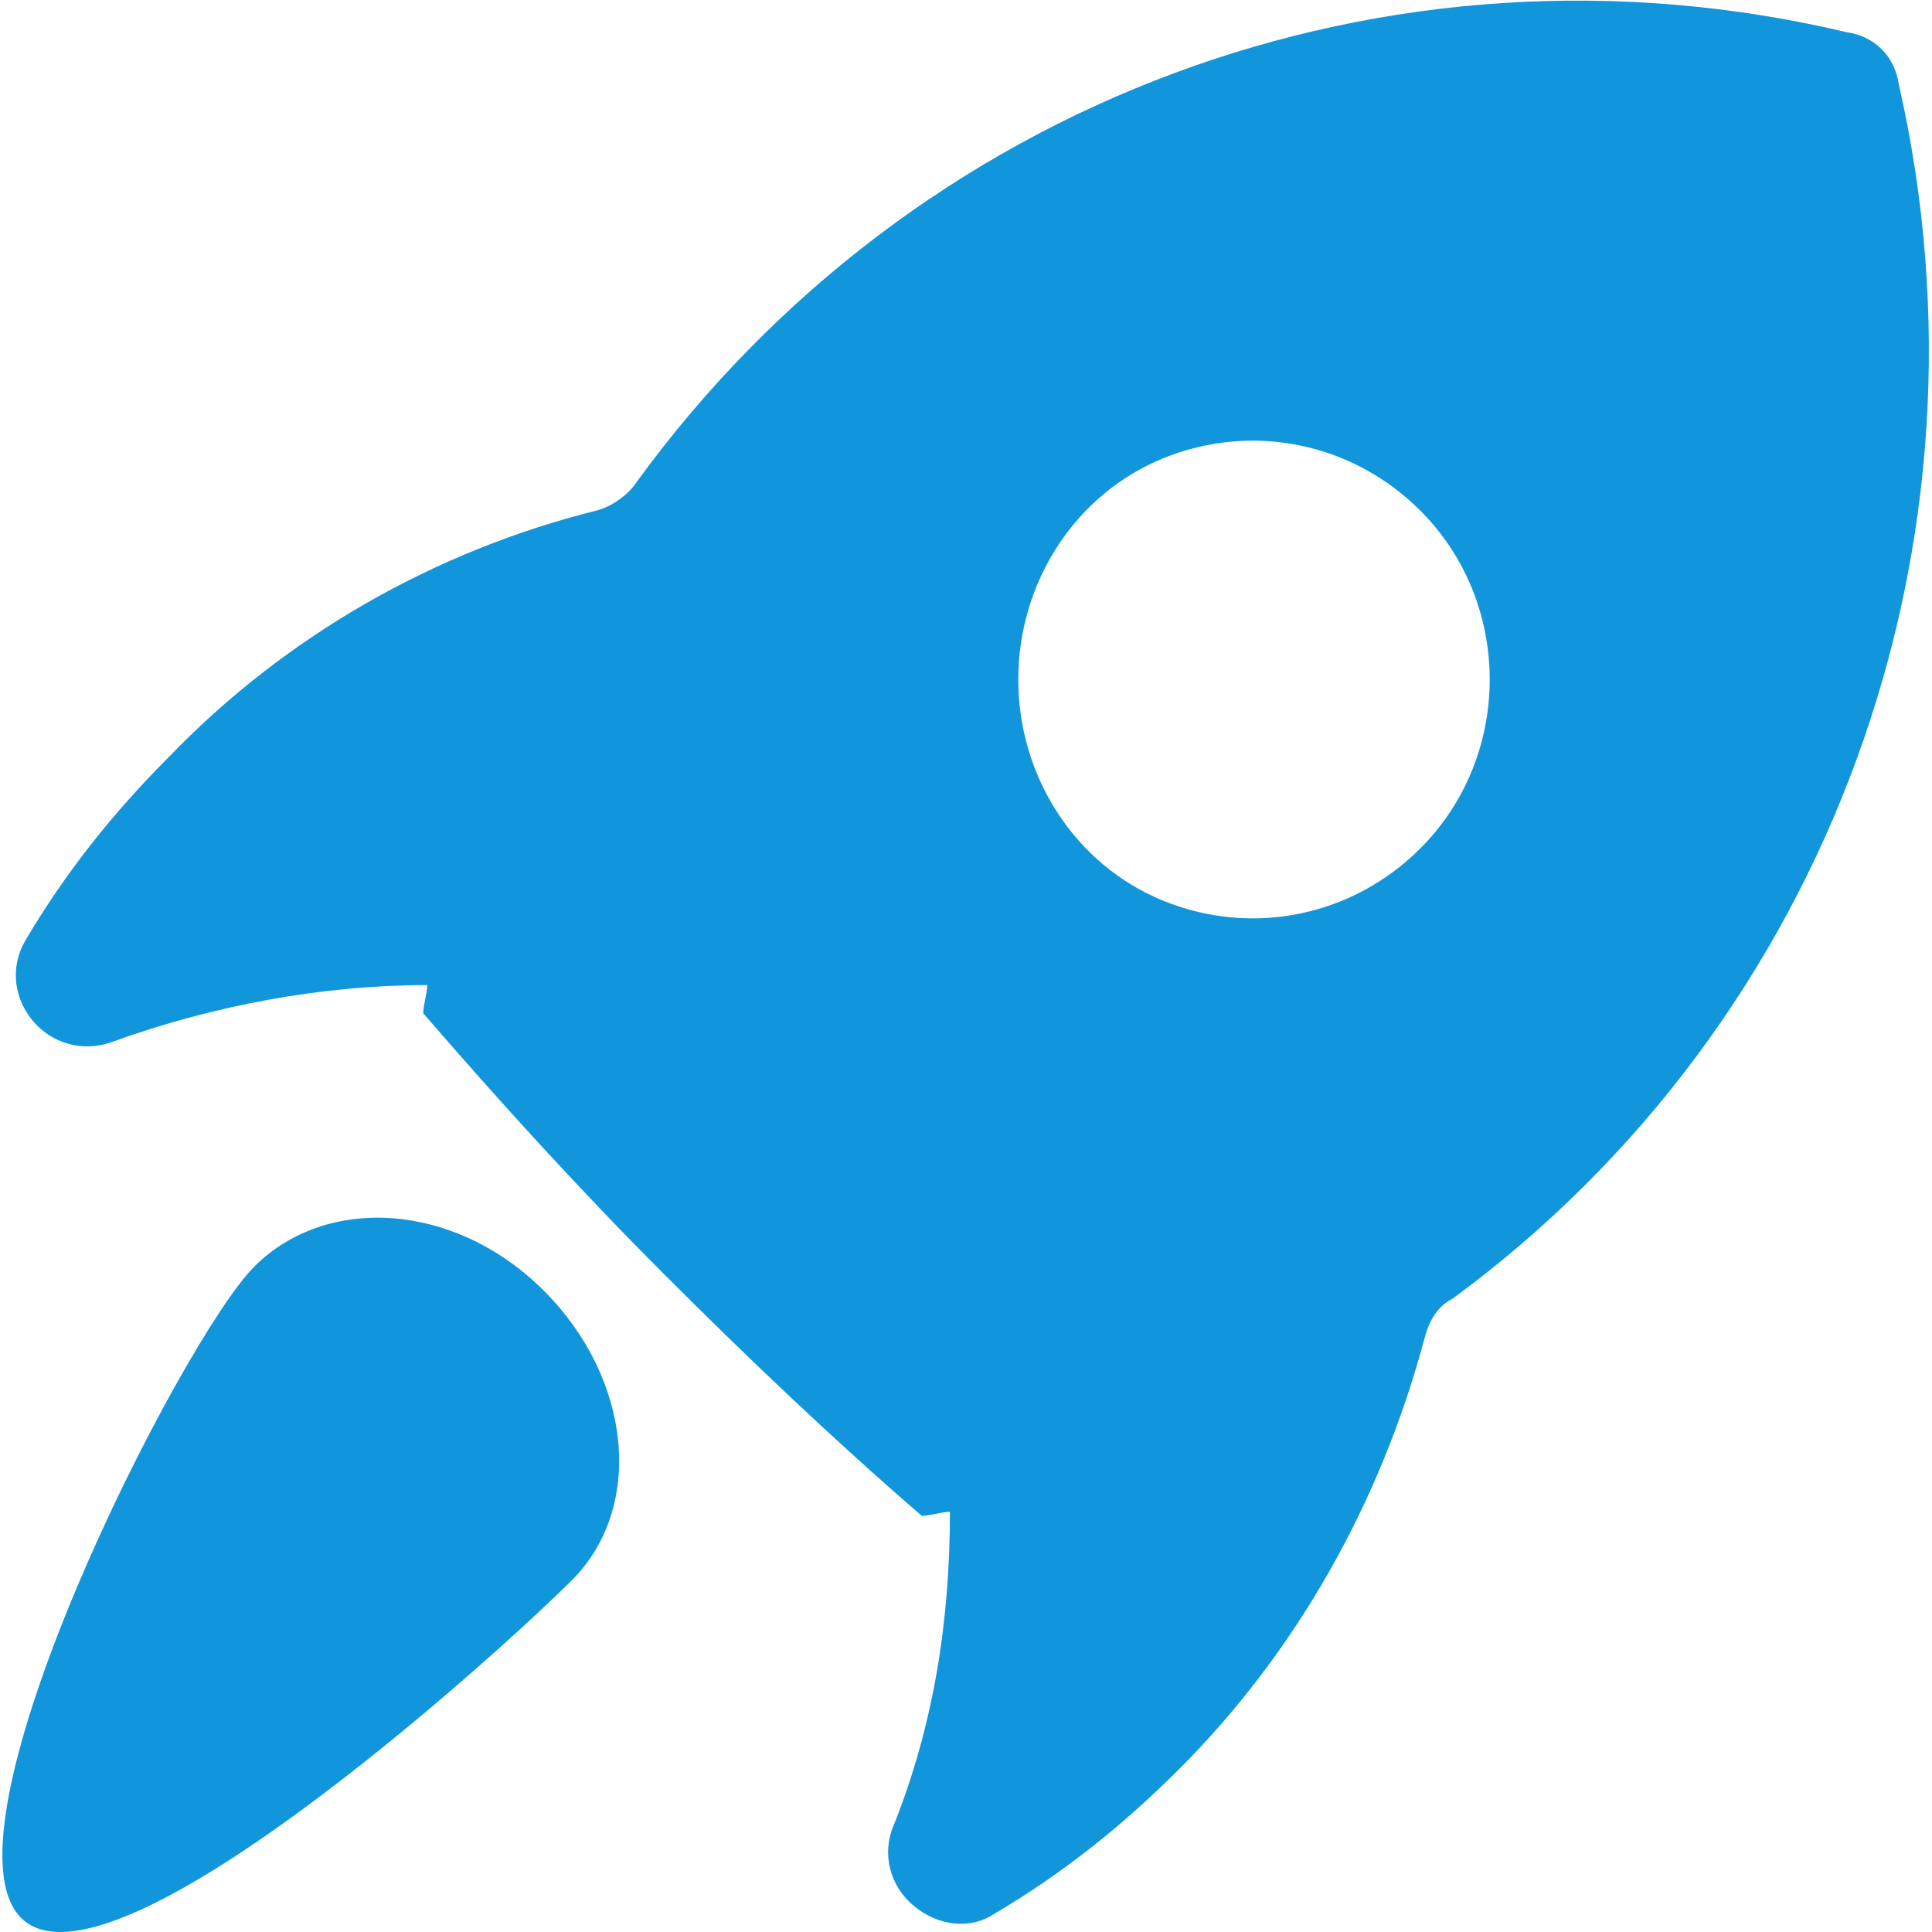
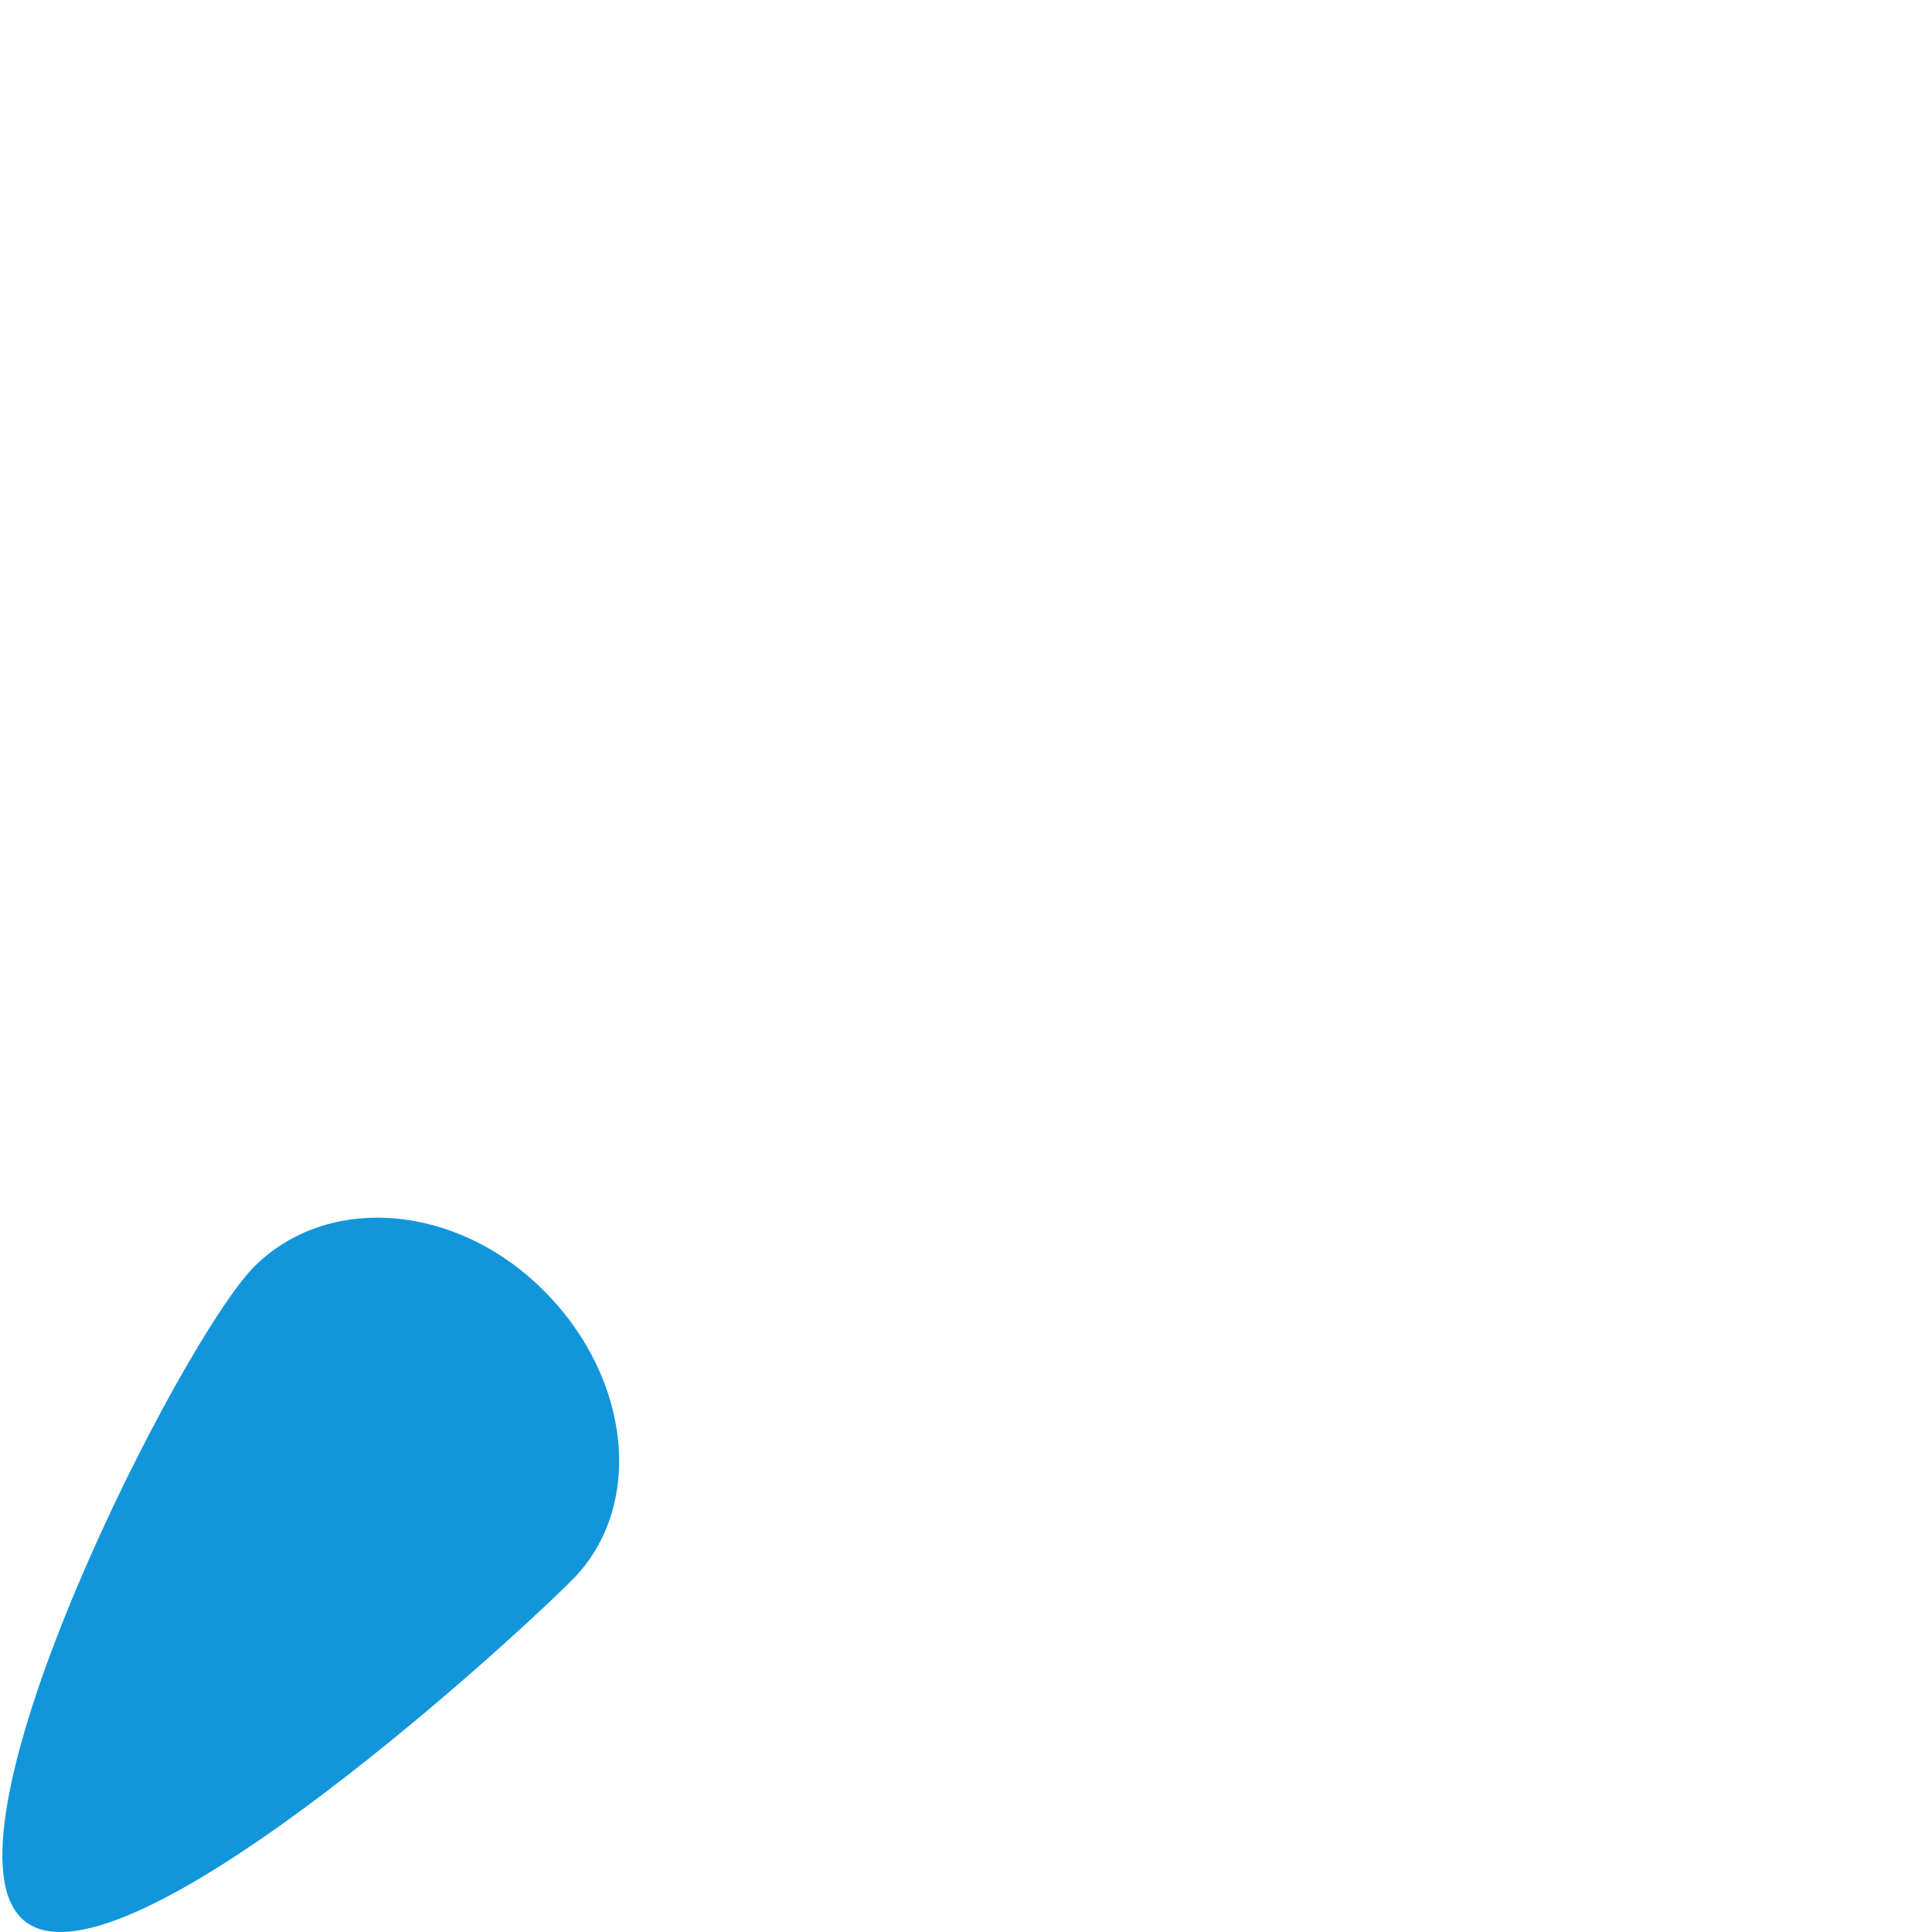
<svg xmlns="http://www.w3.org/2000/svg" t="1759139704008" class="icon" viewBox="0 0 1024 1024" version="1.1" p-id="7041" width="200" height="200">
-   <path d="M1006.412 44.753c-2.131-14.918-12.787-25.573-27.704-27.704C735.764-40.491 484.296 53.277 337.251 255.73c-4.262 6.393-12.787 12.787-21.311 14.918-85.243 21.311-164.093 66.064-225.895 129.996-29.835 29.835-55.408 61.801-76.719 98.03-17.049 29.835 12.787 66.064 46.884 53.277 53.277-19.18 110.816-29.835 166.225-29.835 0 4.262-2.131 10.655-2.131 14.918 40.491 46.884 83.112 93.768 127.865 138.52s89.506 87.374 136.389 127.865c4.262 0 10.655-2.131 14.918-2.131 0 57.539-8.524 112.947-29.835 166.225-6.393 14.918-2.131 31.966 10.655 42.622s29.835 12.787 42.622 4.262c36.228-21.311 68.195-46.884 98.03-76.719 61.801-61.801 106.554-140.652 129.996-228.026 2.131-8.524 6.393-17.049 14.918-21.311 200.322-147.045 291.959-400.644 236.55-643.587z m-253.599 404.906c-36.228 36.228-89.506 46.884-136.389 27.704-46.884-19.18-76.719-66.064-76.719-117.21s29.835-98.03 76.719-117.21c46.884-19.18 100.161-8.524 136.389 27.704 49.015 49.015 49.015 129.996 0 179.011z" fill="#1296db" p-id="7042" />
  <path d="M134.798 671.292c-38.36 38.36-170.487 298.352-123.603 345.236s253.599-140.652 291.959-179.011c38.36-38.36 31.966-106.554-14.918-153.438s-115.079-51.146-153.438-12.787z" fill="#1296db" p-id="7043" />
</svg>